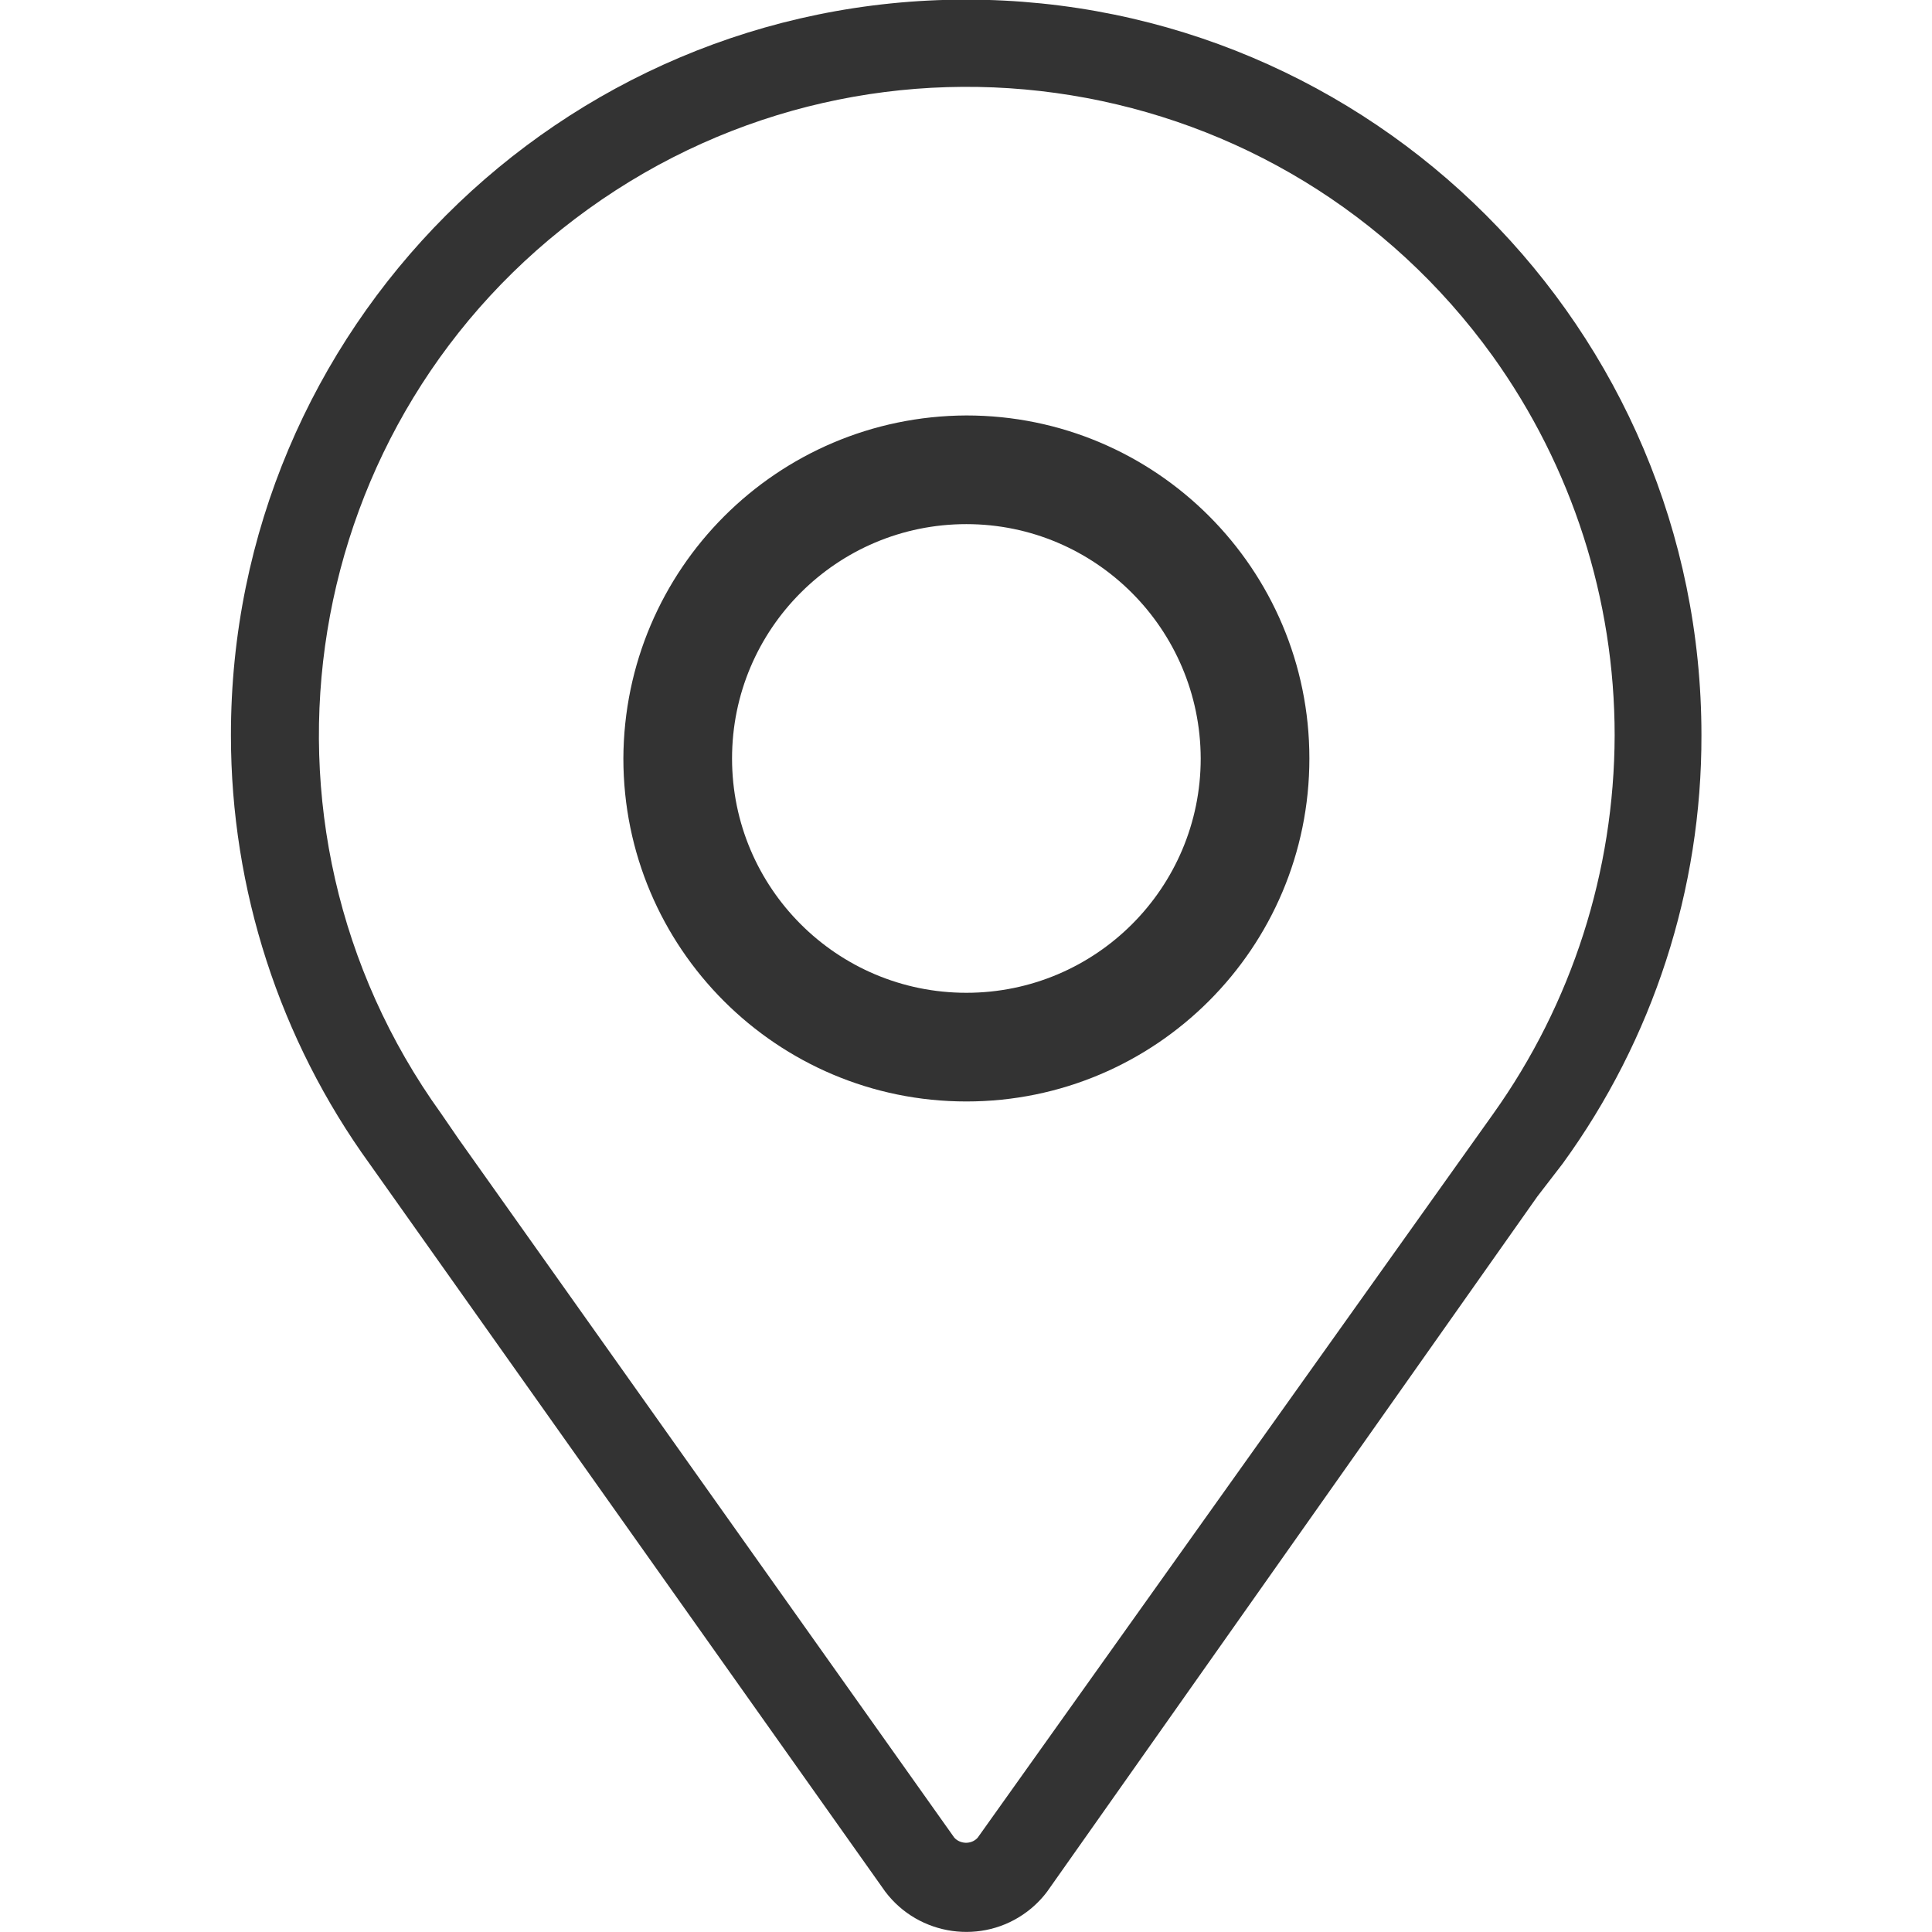
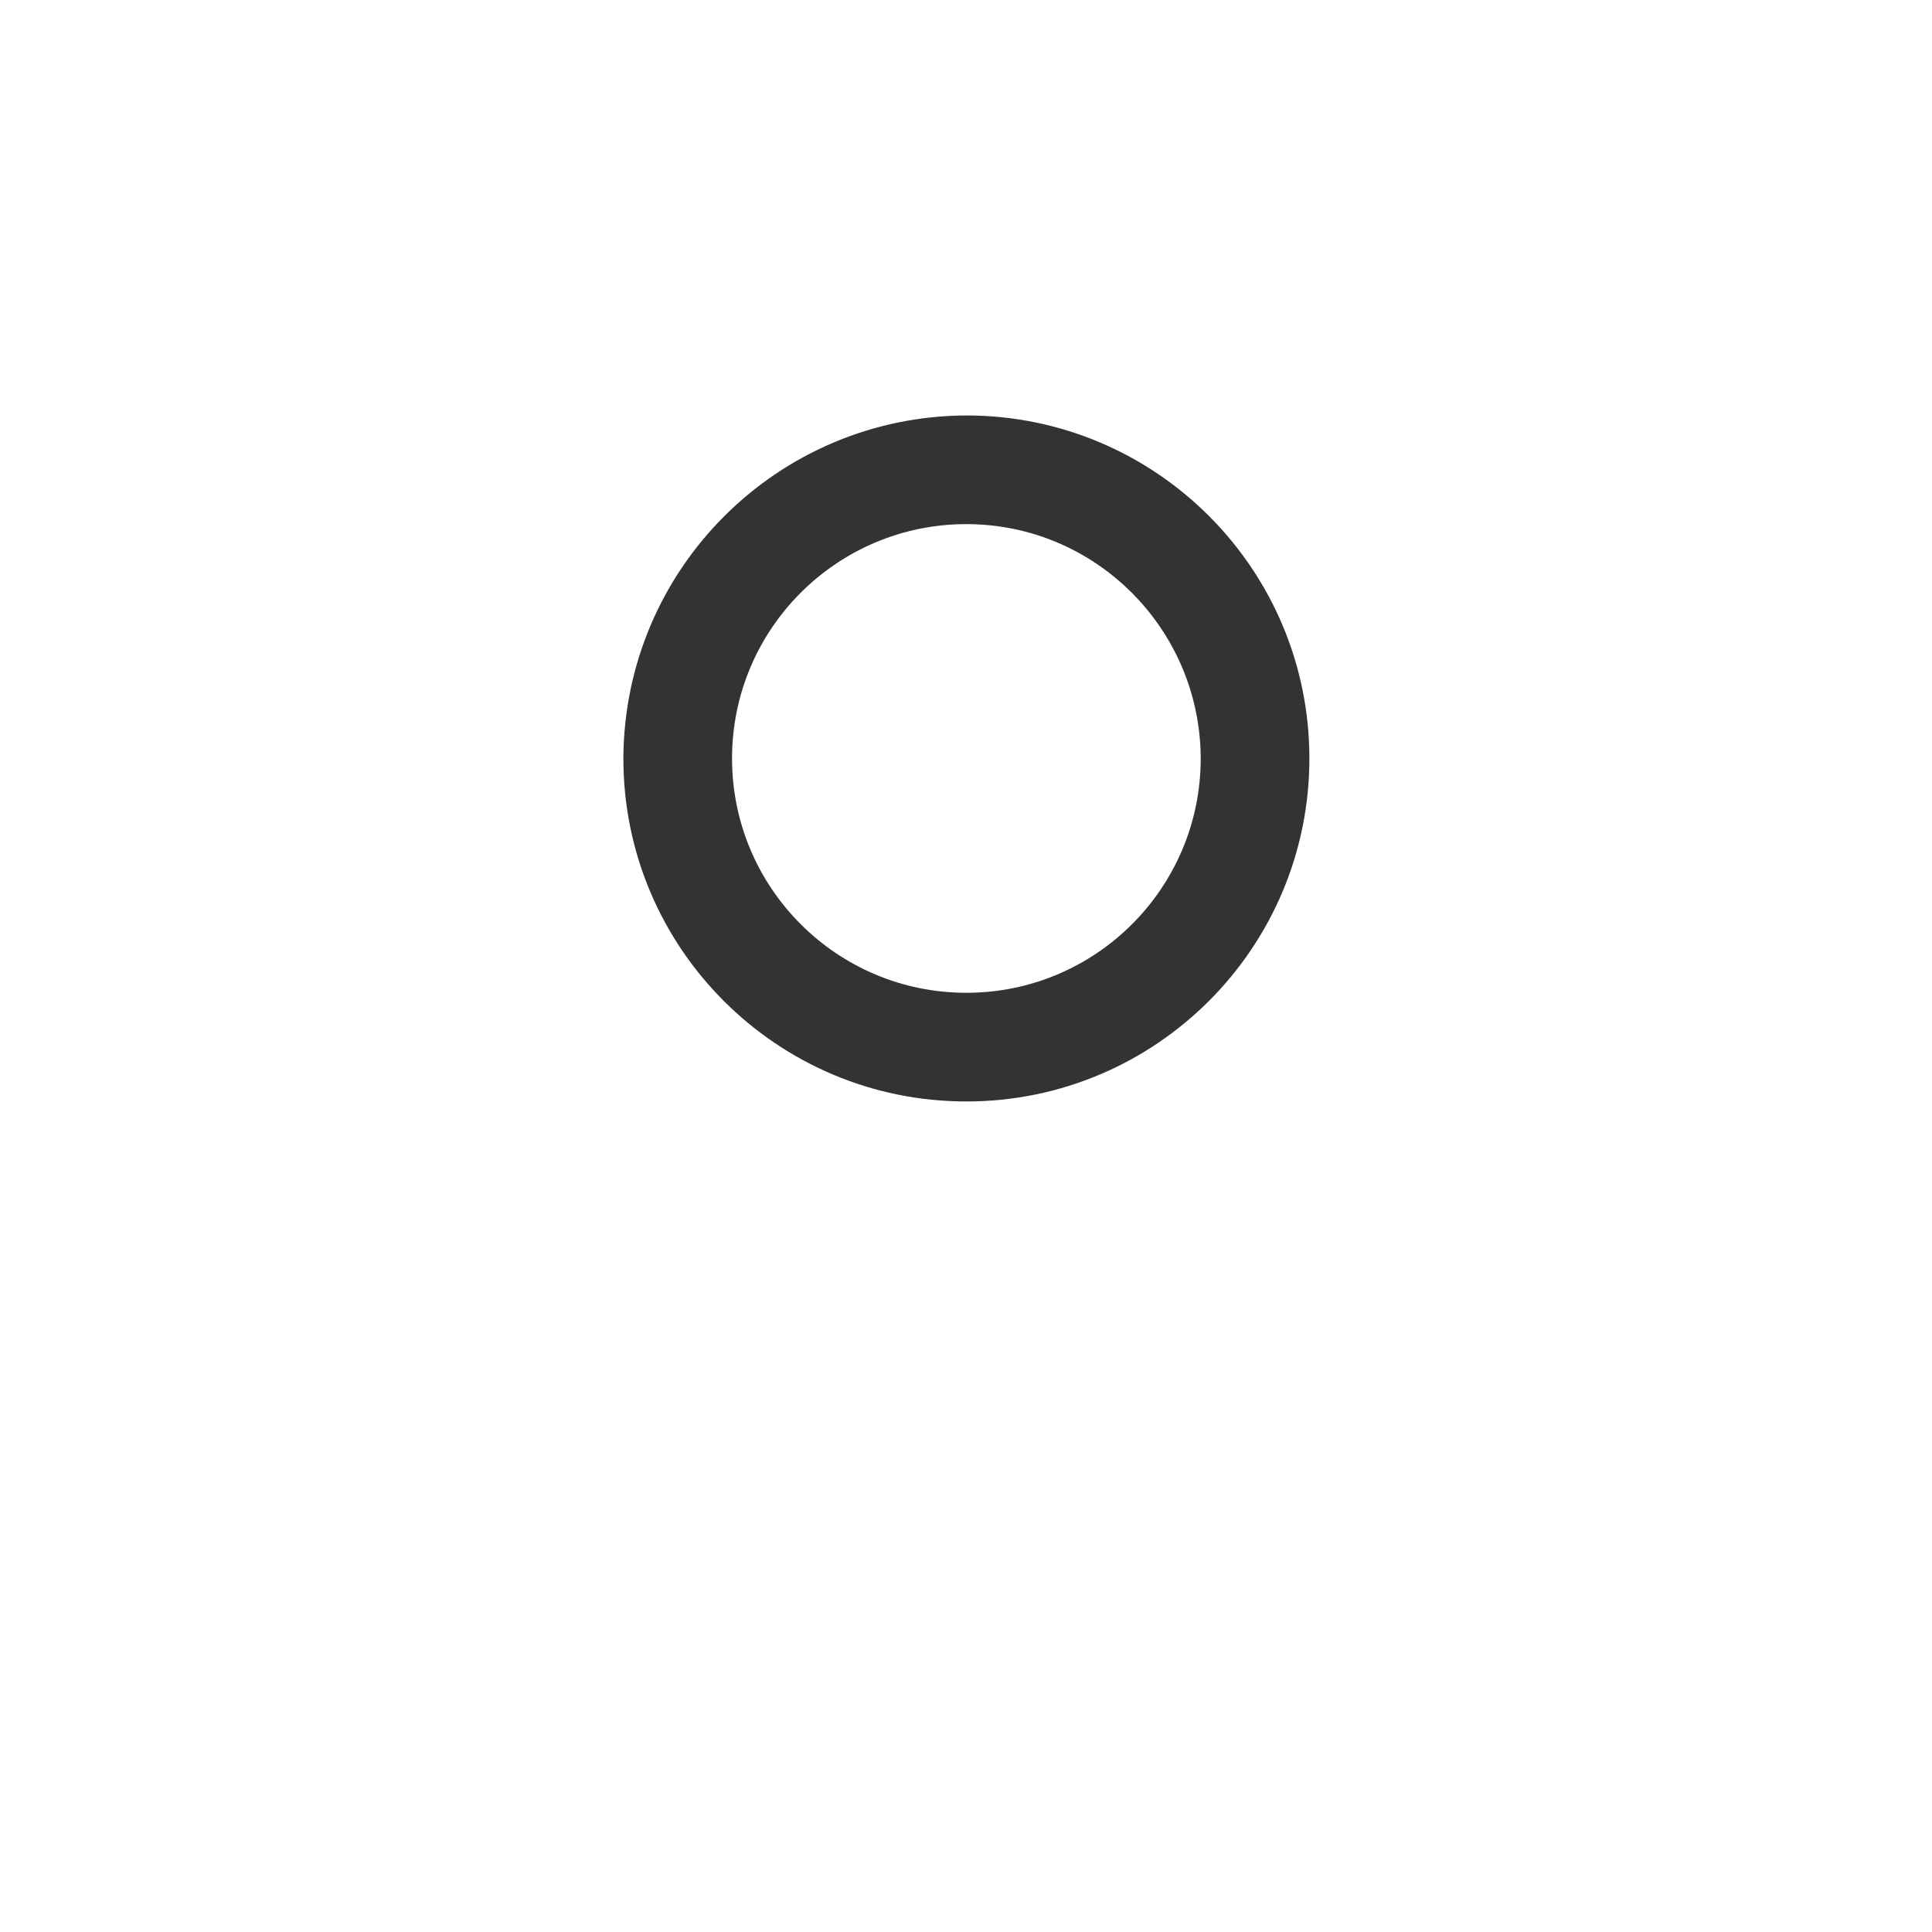
<svg xmlns="http://www.w3.org/2000/svg" enable-background="new 0 0 512 512" viewBox="0 0 512 512">
  <g fill="#333" transform="translate(49.1 491)">
    <path d="m116.1-290c0 50.2 40.7 90.9 90.9 90.9s90.9-40.7 90.9-90.9-40.7-90.9-90.9-90.9c-50.2.2-90.7 40.8-90.9 90.9zm153 0c0 34.3-27.8 62.1-62.1 62.1s-62.1-27.8-62.1-62.1 27.8-62.1 62.1-62.1c34.2 0 62 27.8 62.1 62.1z" />
-     <path d="m12.1-296.1c0 40.8 12.9 80.6 36.8 113.6l136.6 192.8c8.9 11.8 25.8 14.2 37.6 5.3 2-1.5 3.8-3.3 5.3-5.3l129.9-184.2 6.7-8.7c24-33 36.9-72.8 36.8-113.6 0-107.6-87.3-194.9-194.9-194.9s-194.9 87.4-194.8 195zm366.7 0c-.1 36-11.3 71-32.2 100.3l-136.6 191.8c-1.5 1.7-4.2 1.8-5.9.3-.1-.1-.2-.2-.3-.3l-131.4-185.2-4.6-6.7c-55.4-77-38-184.3 39-239.7s184.3-38 239.7 39c21 29.3 32.3 64.4 32.3 100.5z" />
  </g>
</svg>